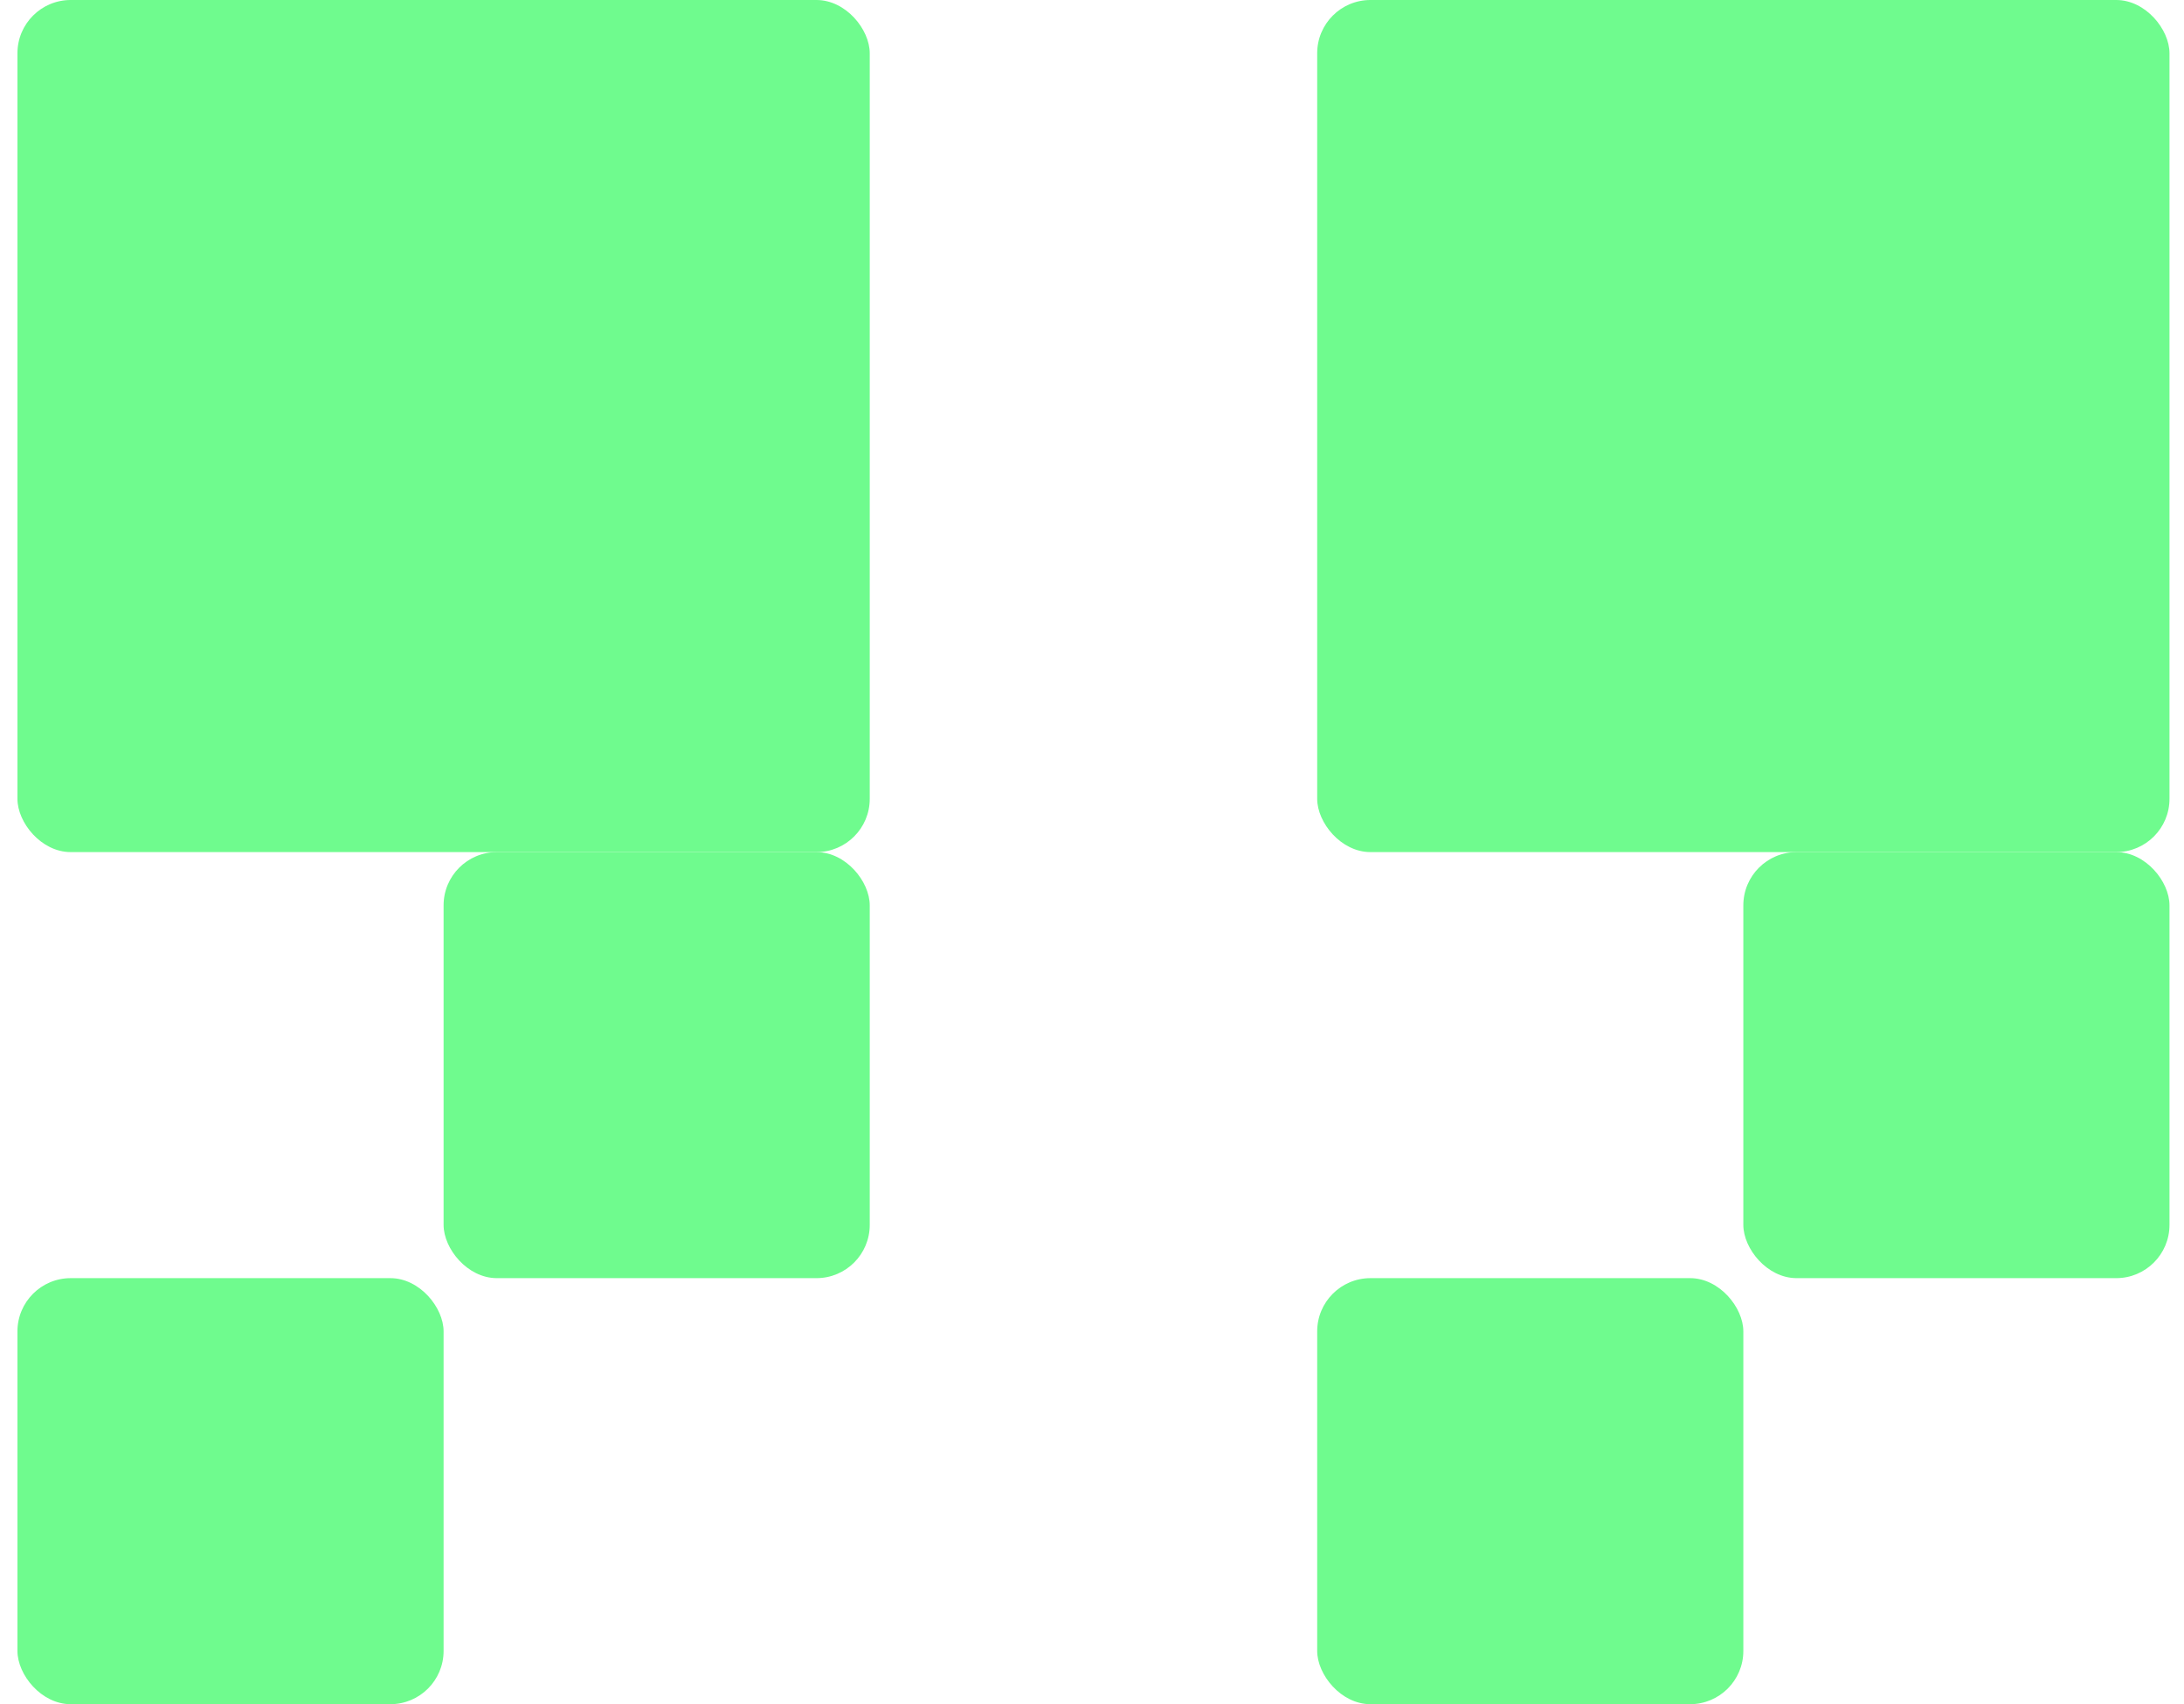
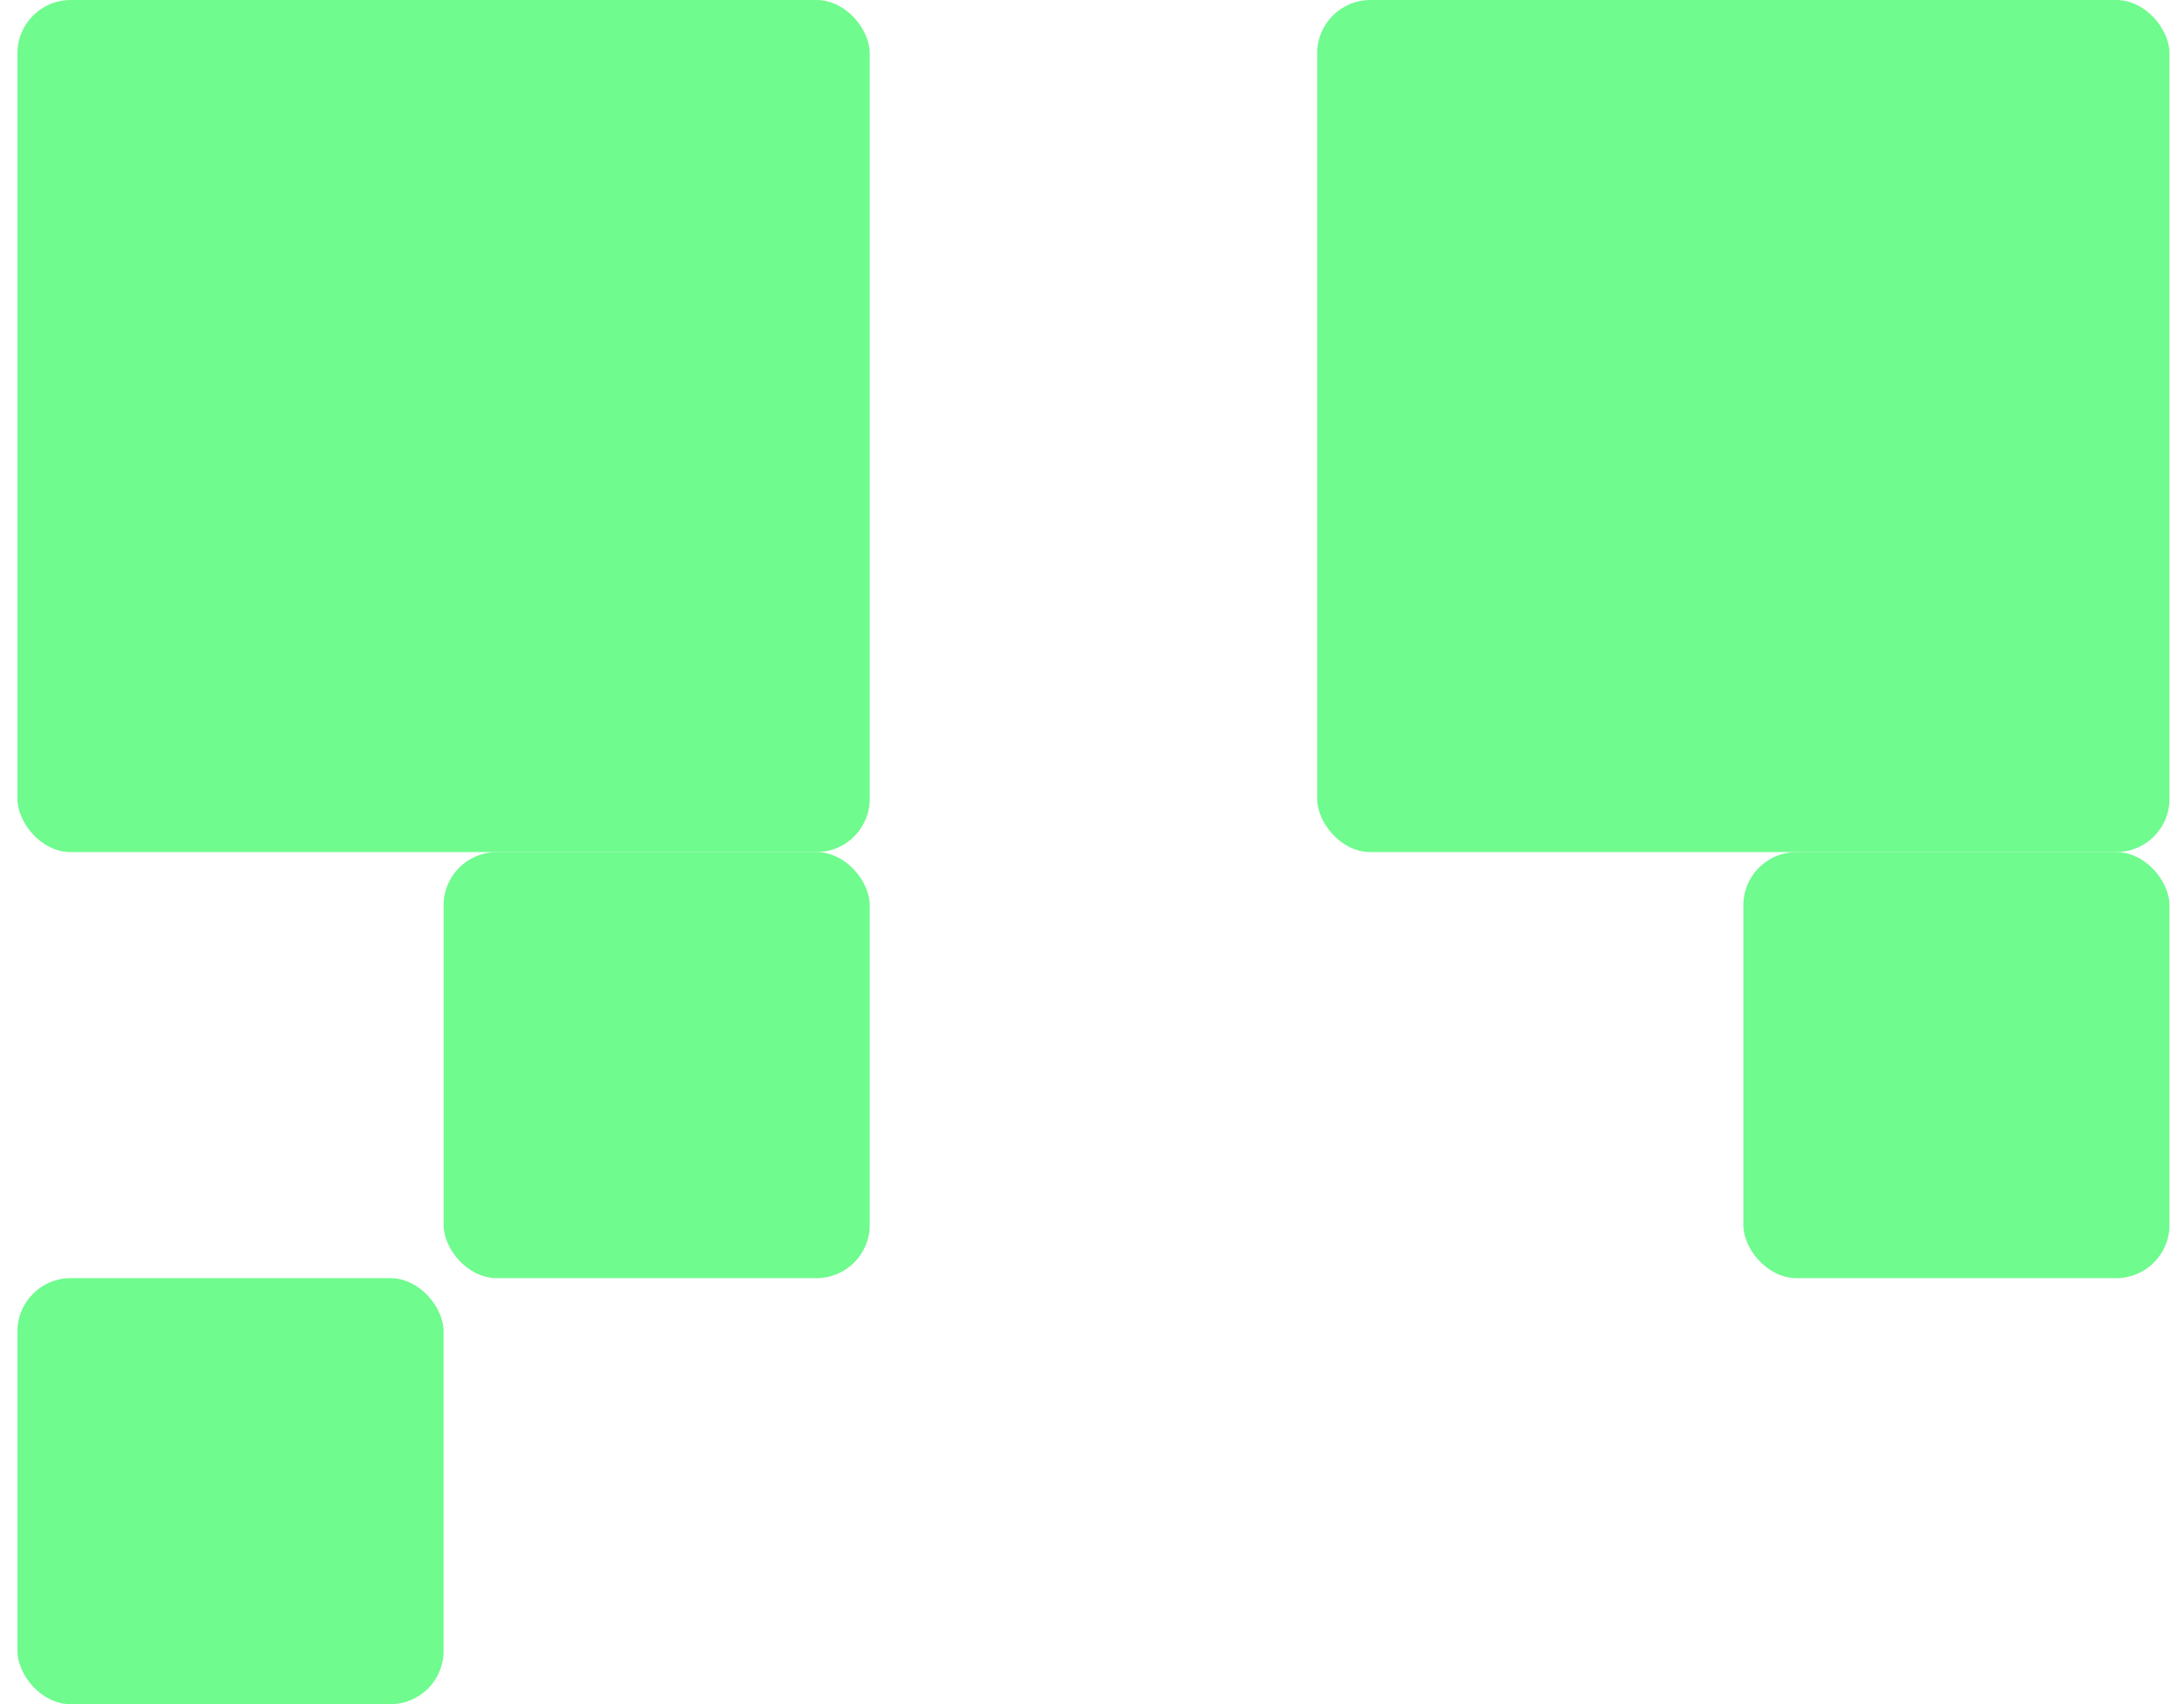
<svg xmlns="http://www.w3.org/2000/svg" width="82" height="64" viewBox="0 0 82 64" fill="none">
  <rect x="32.655" y="32" width="32" height="32" rx="2" transform="rotate(-180 32.655 32)" fill="#6FFB8E" />
  <rect x="32.655" y="48" width="16" height="16" rx="2" transform="rotate(-180 32.655 48)" fill="#6FFB8E" />
  <rect x="16.655" y="64" width="16" height="16" rx="2" transform="rotate(-180 16.655 64)" fill="#6FFB8E" />
  <rect x="81.455" y="32" width="32" height="32" rx="2" transform="rotate(-180 81.455 32)" fill="#6FFB8E" />
  <rect x="81.455" y="48" width="16" height="16" rx="2" transform="rotate(-180 81.455 48)" fill="#6FFB8E" />
-   <rect x="65.455" y="64" width="16" height="16" rx="2" transform="rotate(-180 65.455 64)" fill="#6FFB8E" />
</svg>